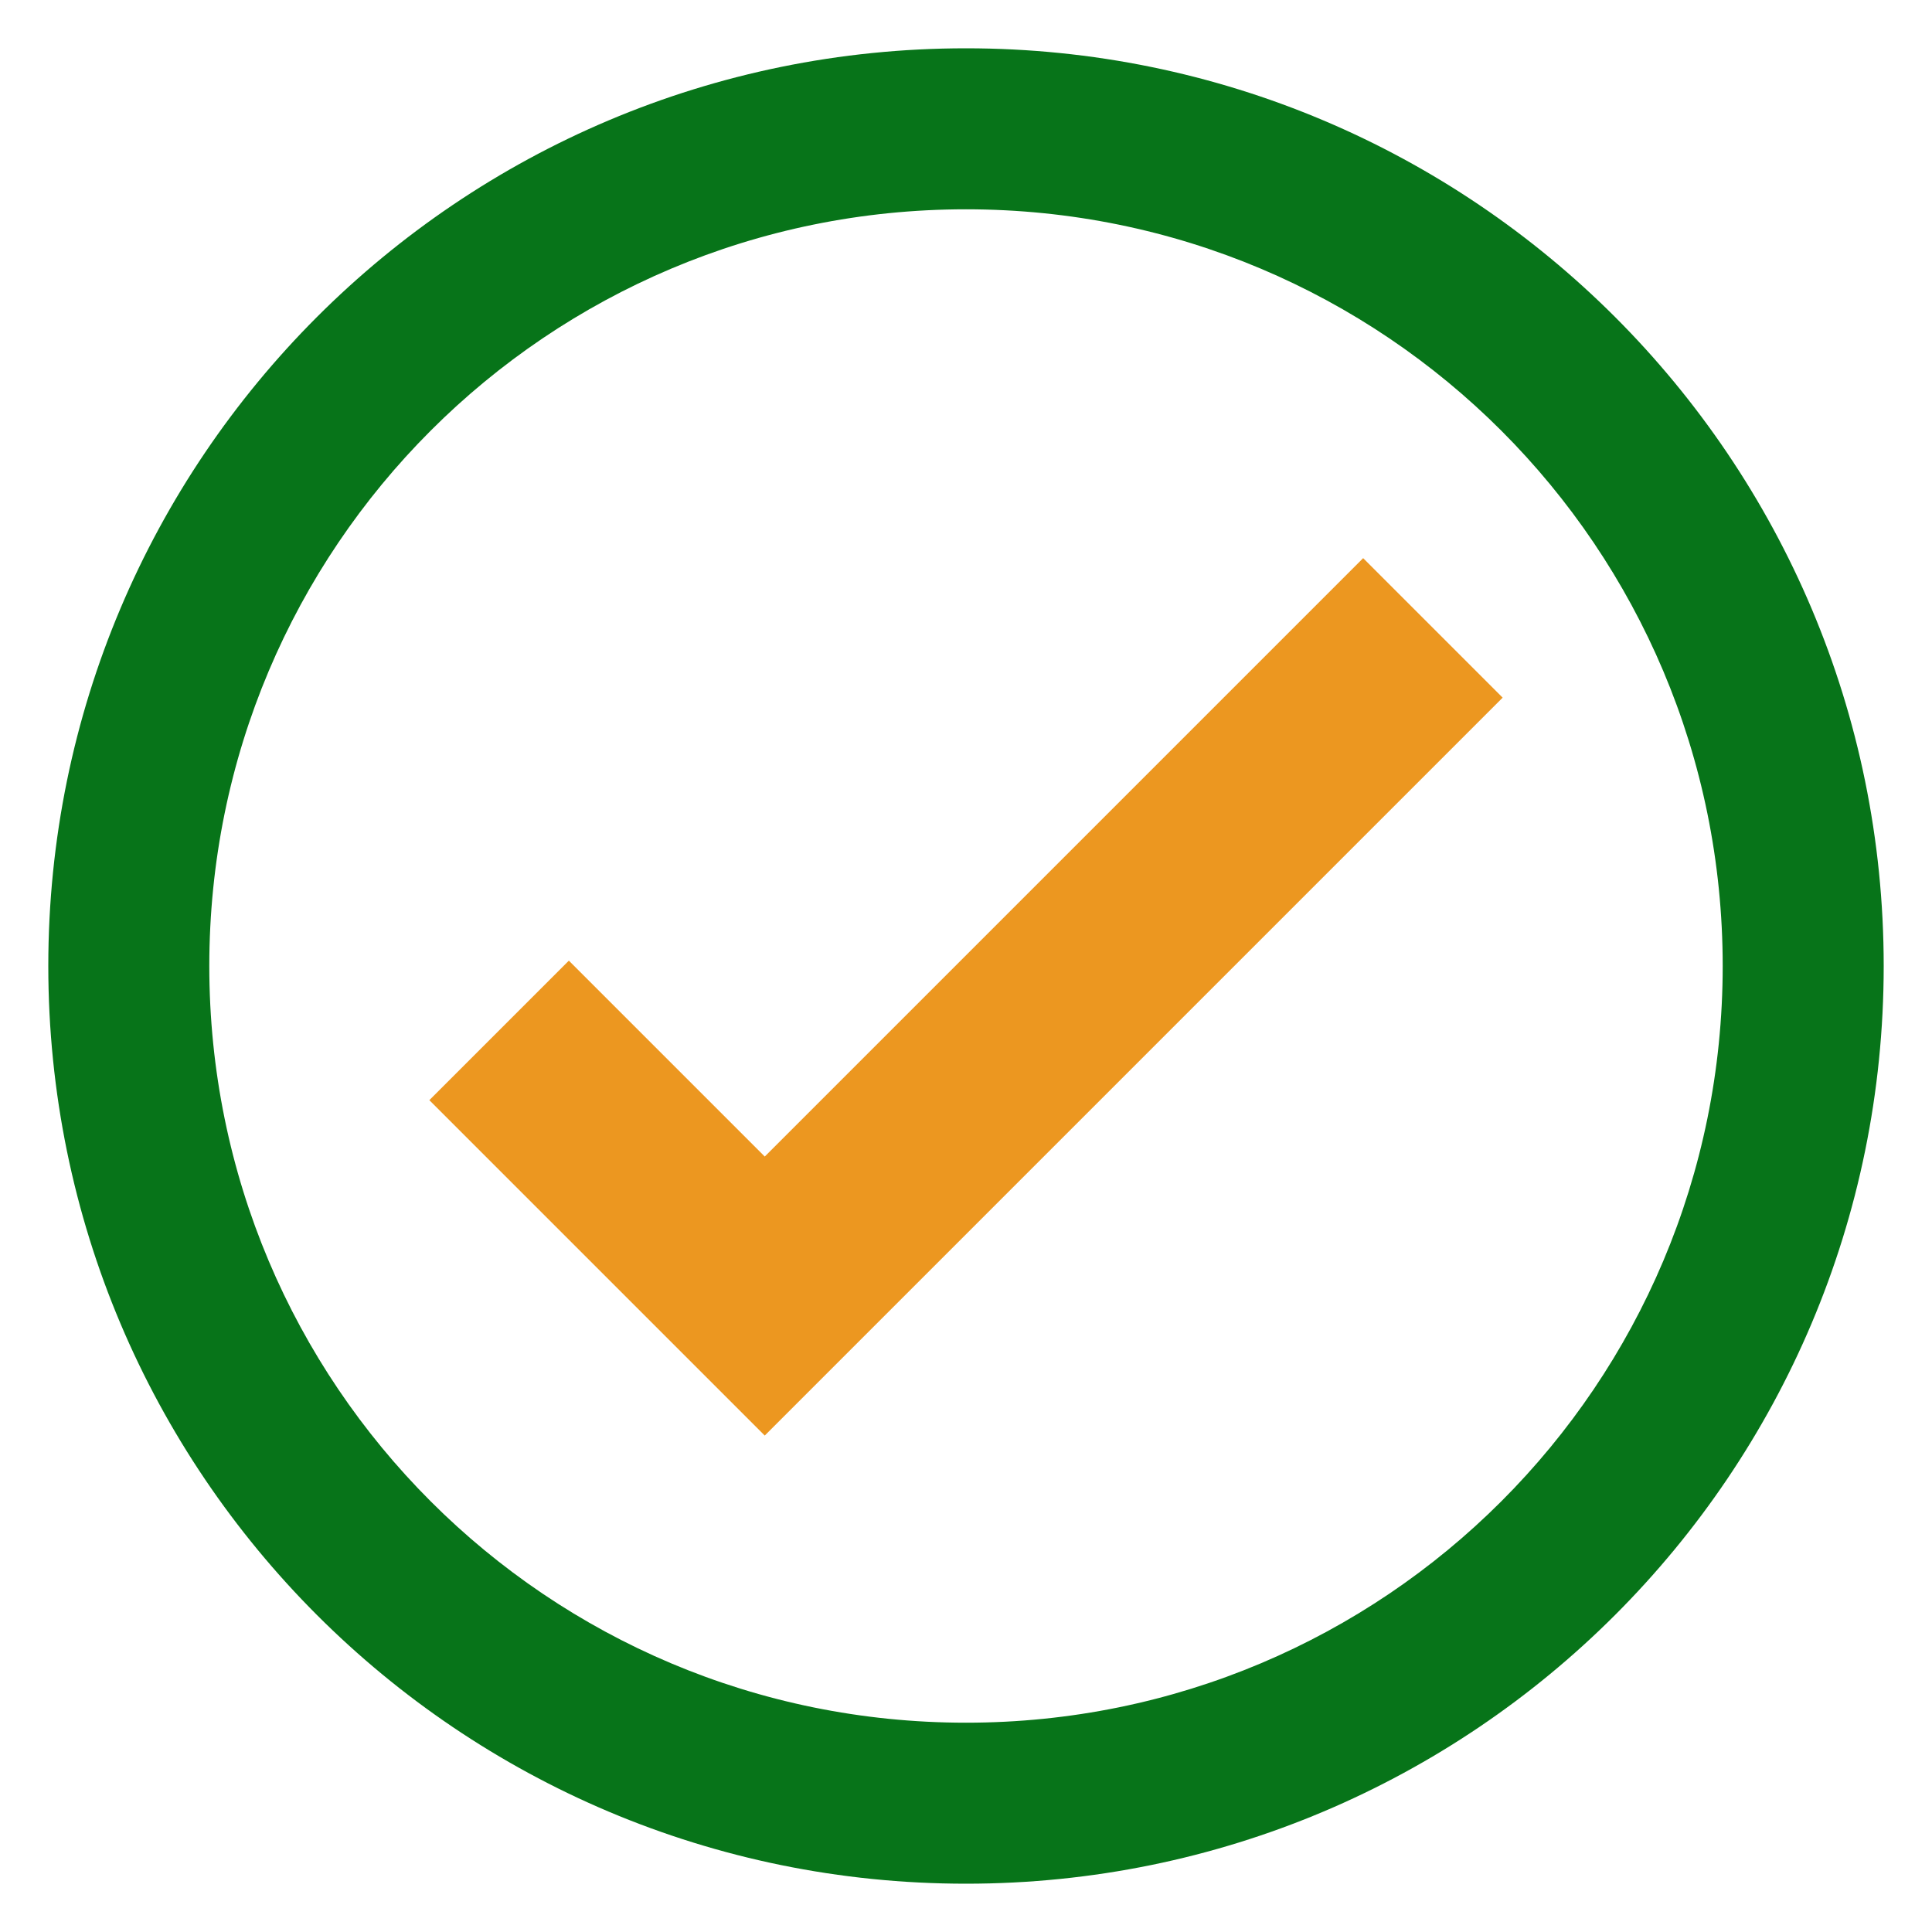
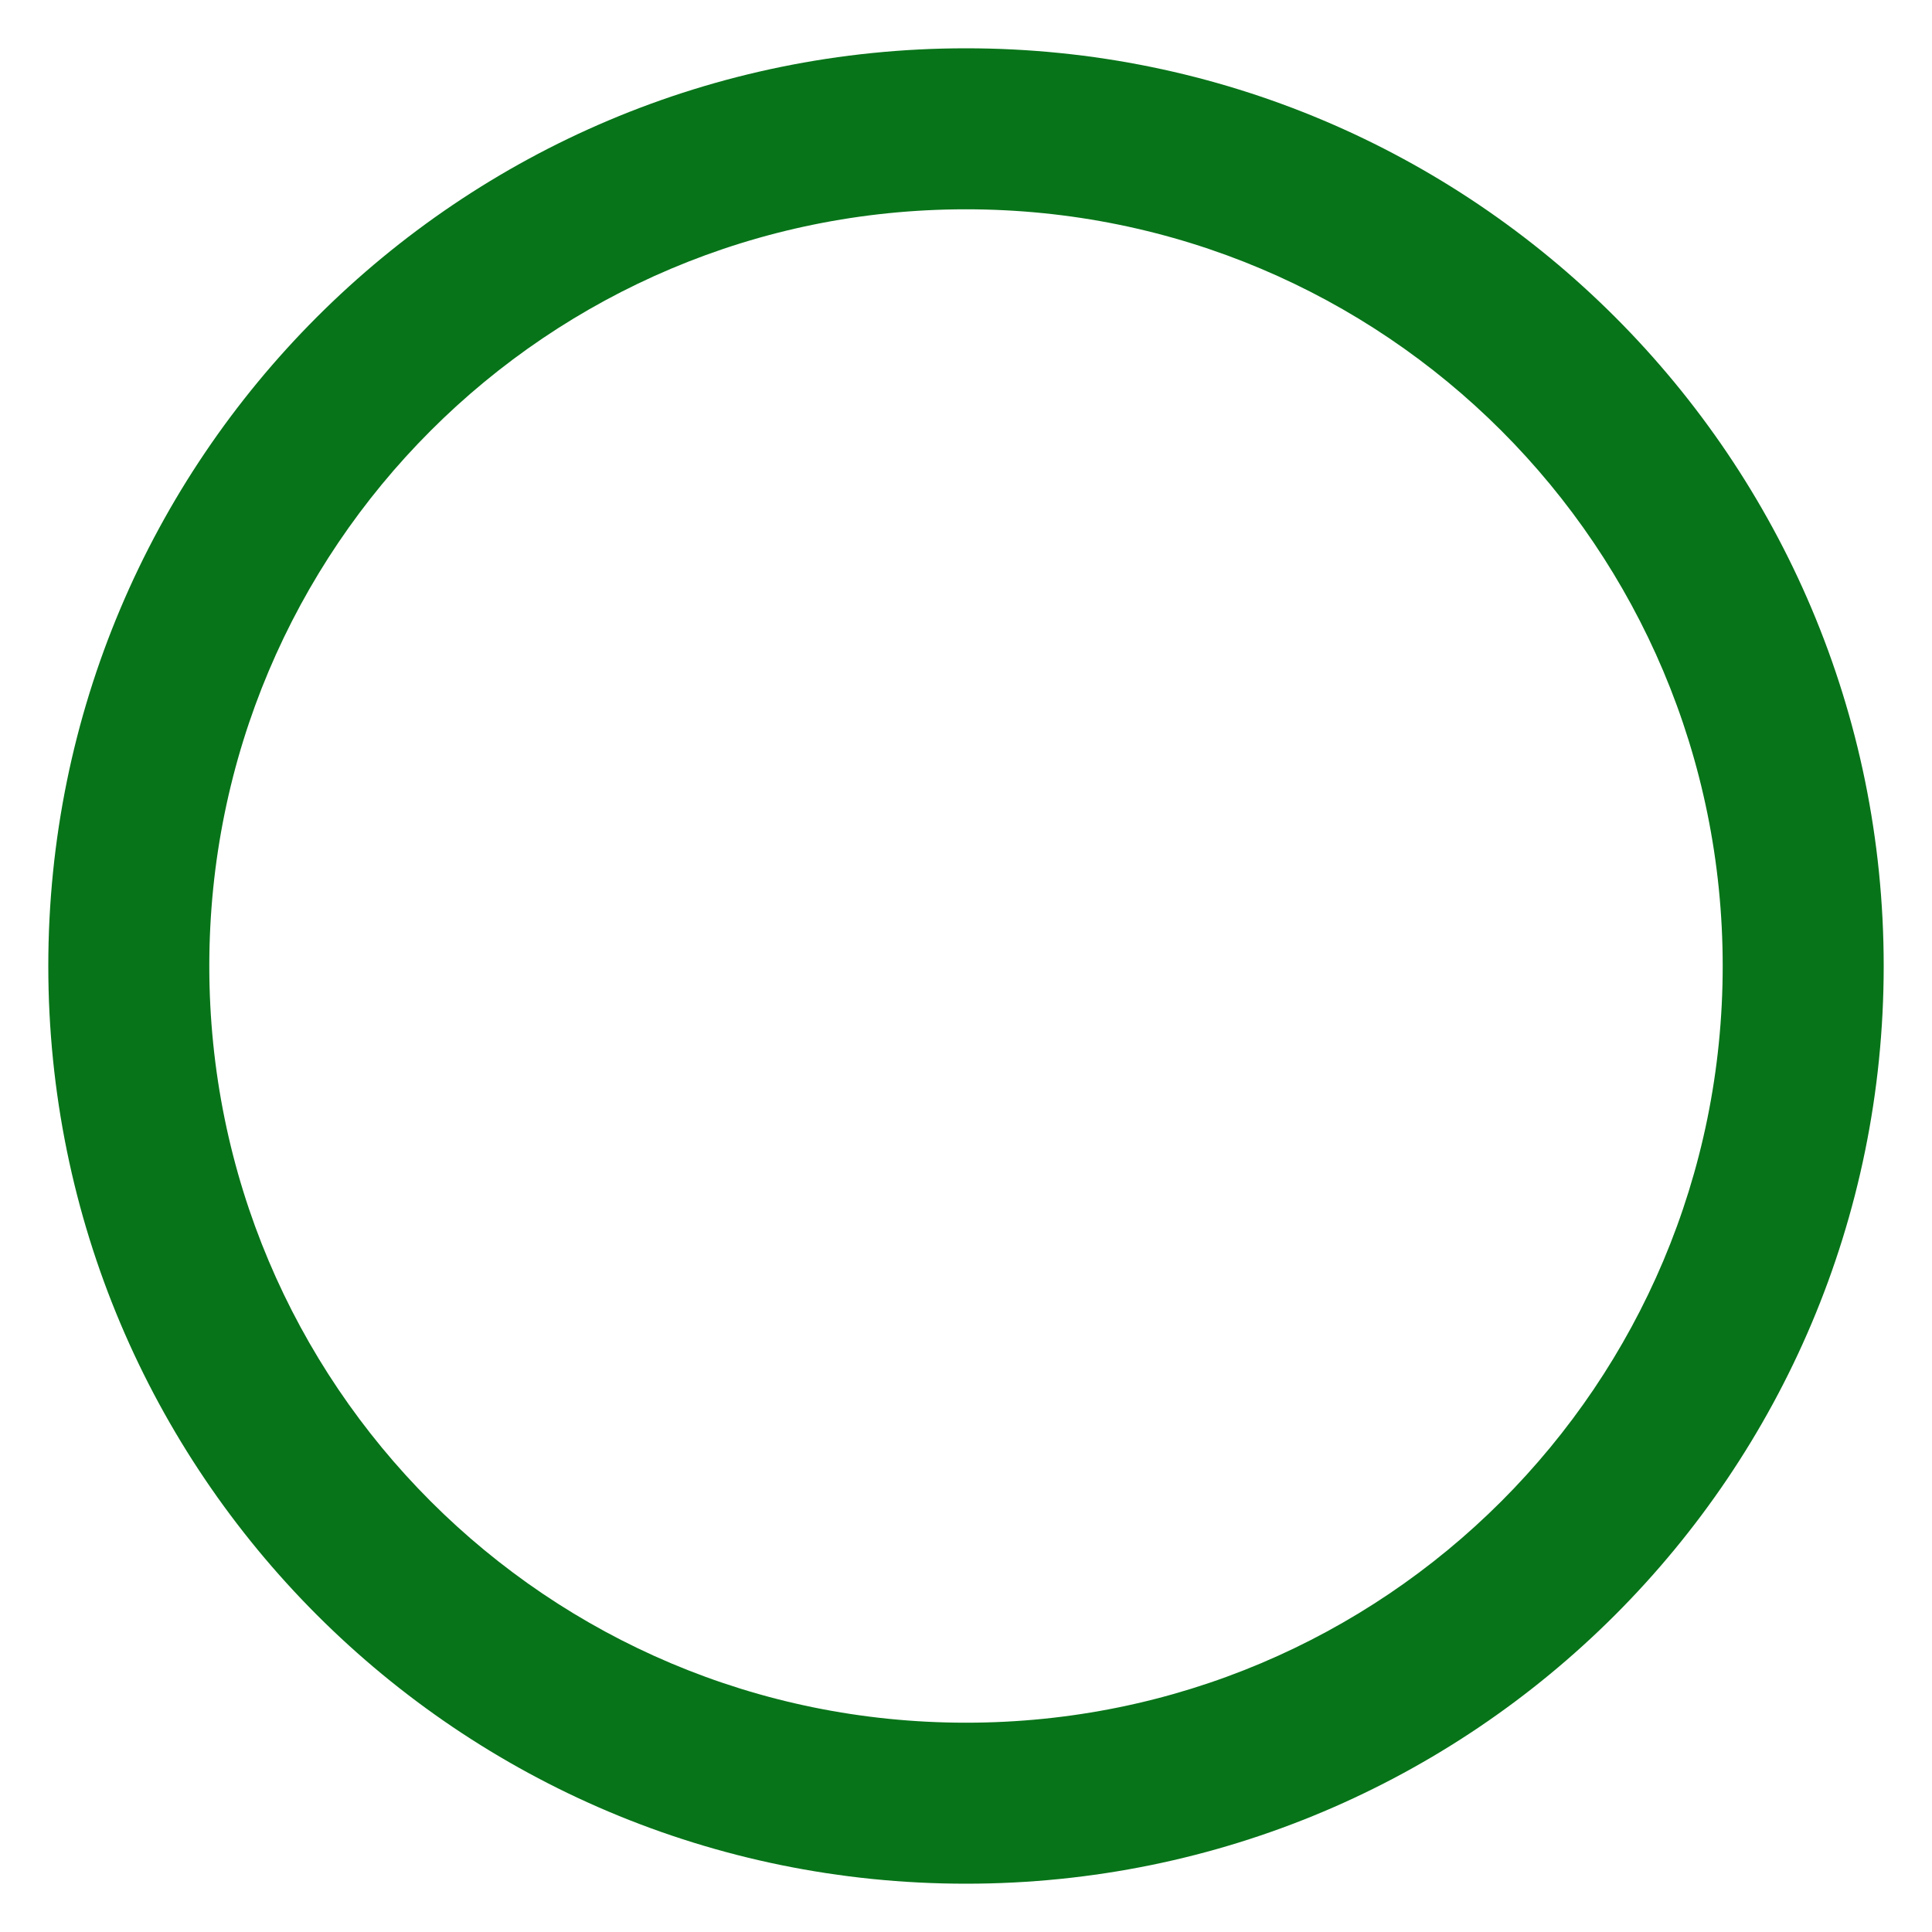
<svg xmlns="http://www.w3.org/2000/svg" version="1.0" id="Layer_1" x="0px" y="0px" viewBox="0 0 24 24" style="enable-background:new 0 0 24 24;" xml:space="preserve">
  <style type="text/css">
	.st0{fill:none;stroke:#EC9720;stroke-width:2.451;stroke-miterlimit:10;}
	.st1{fill:#077419;}
</style>
-   <path class="st0" d="M17.8,7.8l-8.3,8.3l-3.3-3.3" />
  <g>
    <g>
      <path class="st1" d="M12,2.6c5.2,0,9.4,4.2,9.4,9.4s-4.2,9.4-9.4,9.4S2.6,17.2,2.6,12S6.8,2.6,12,2.6 M12,0.6    C5.7,0.6,0.6,5.7,0.6,12S5.7,23.4,12,23.4S23.4,18.3,23.4,12S18.3,0.6,12,0.6L12,0.6z" />
    </g>
  </g>
</svg>